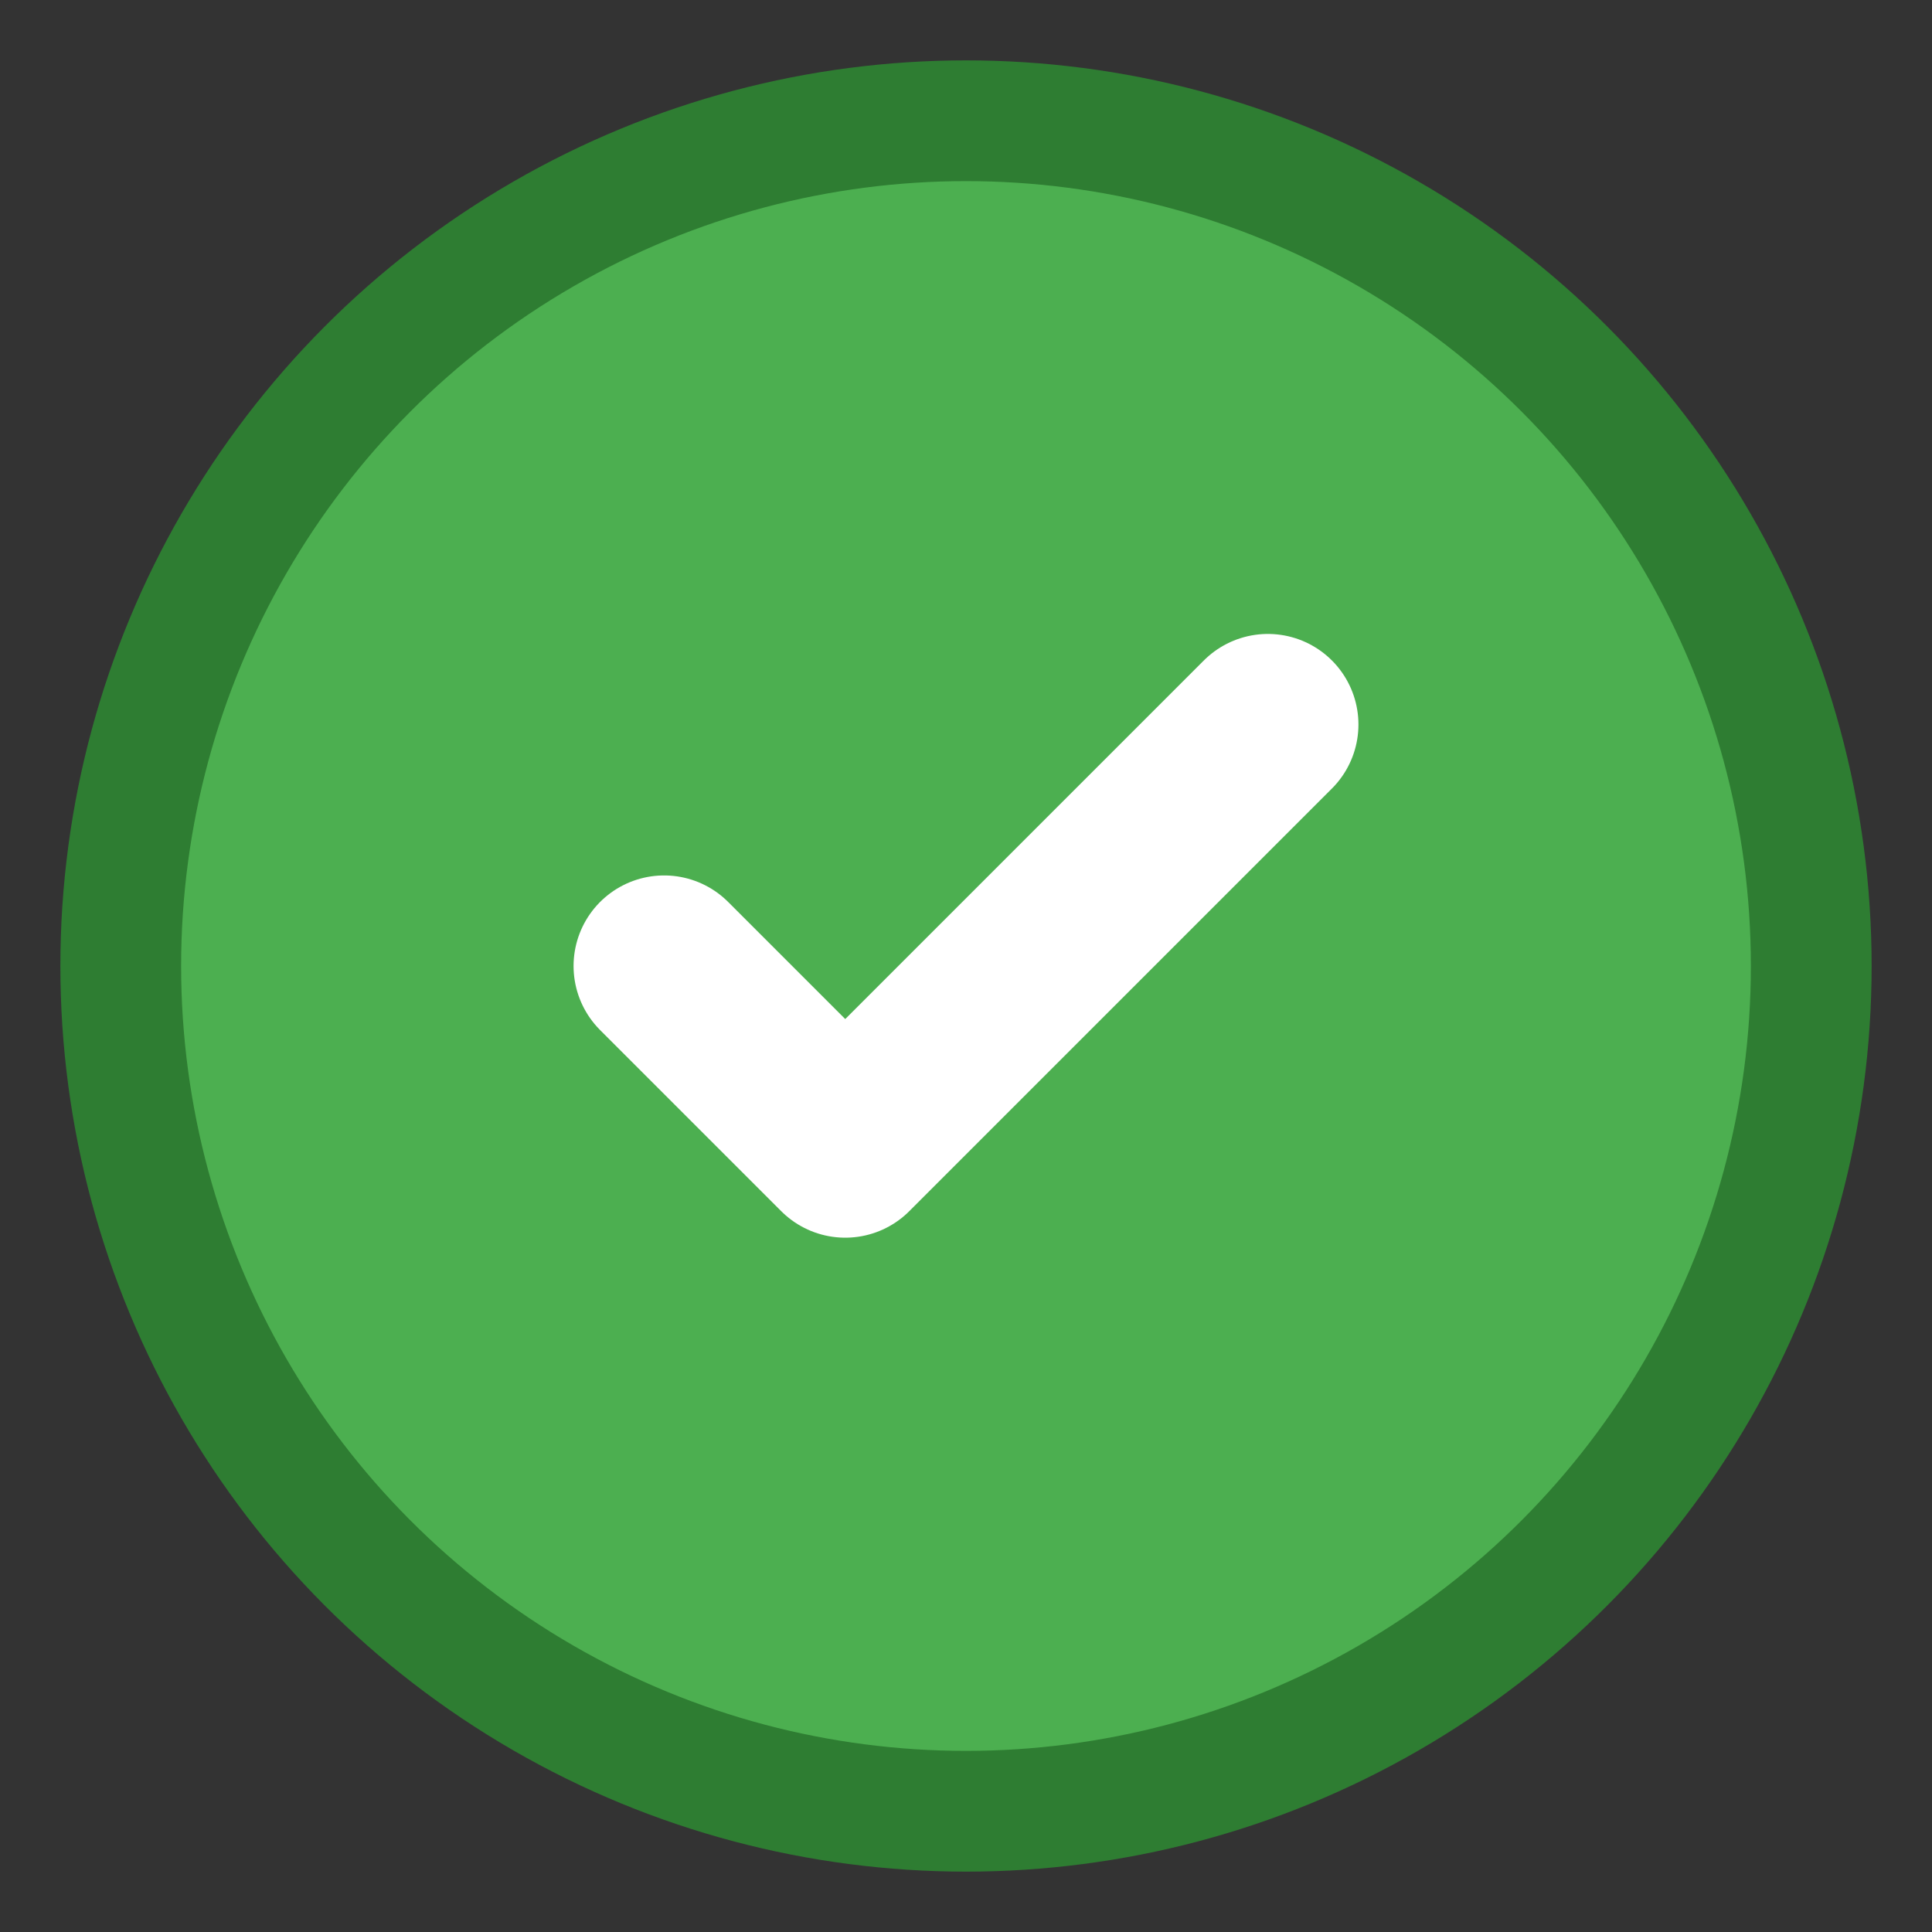
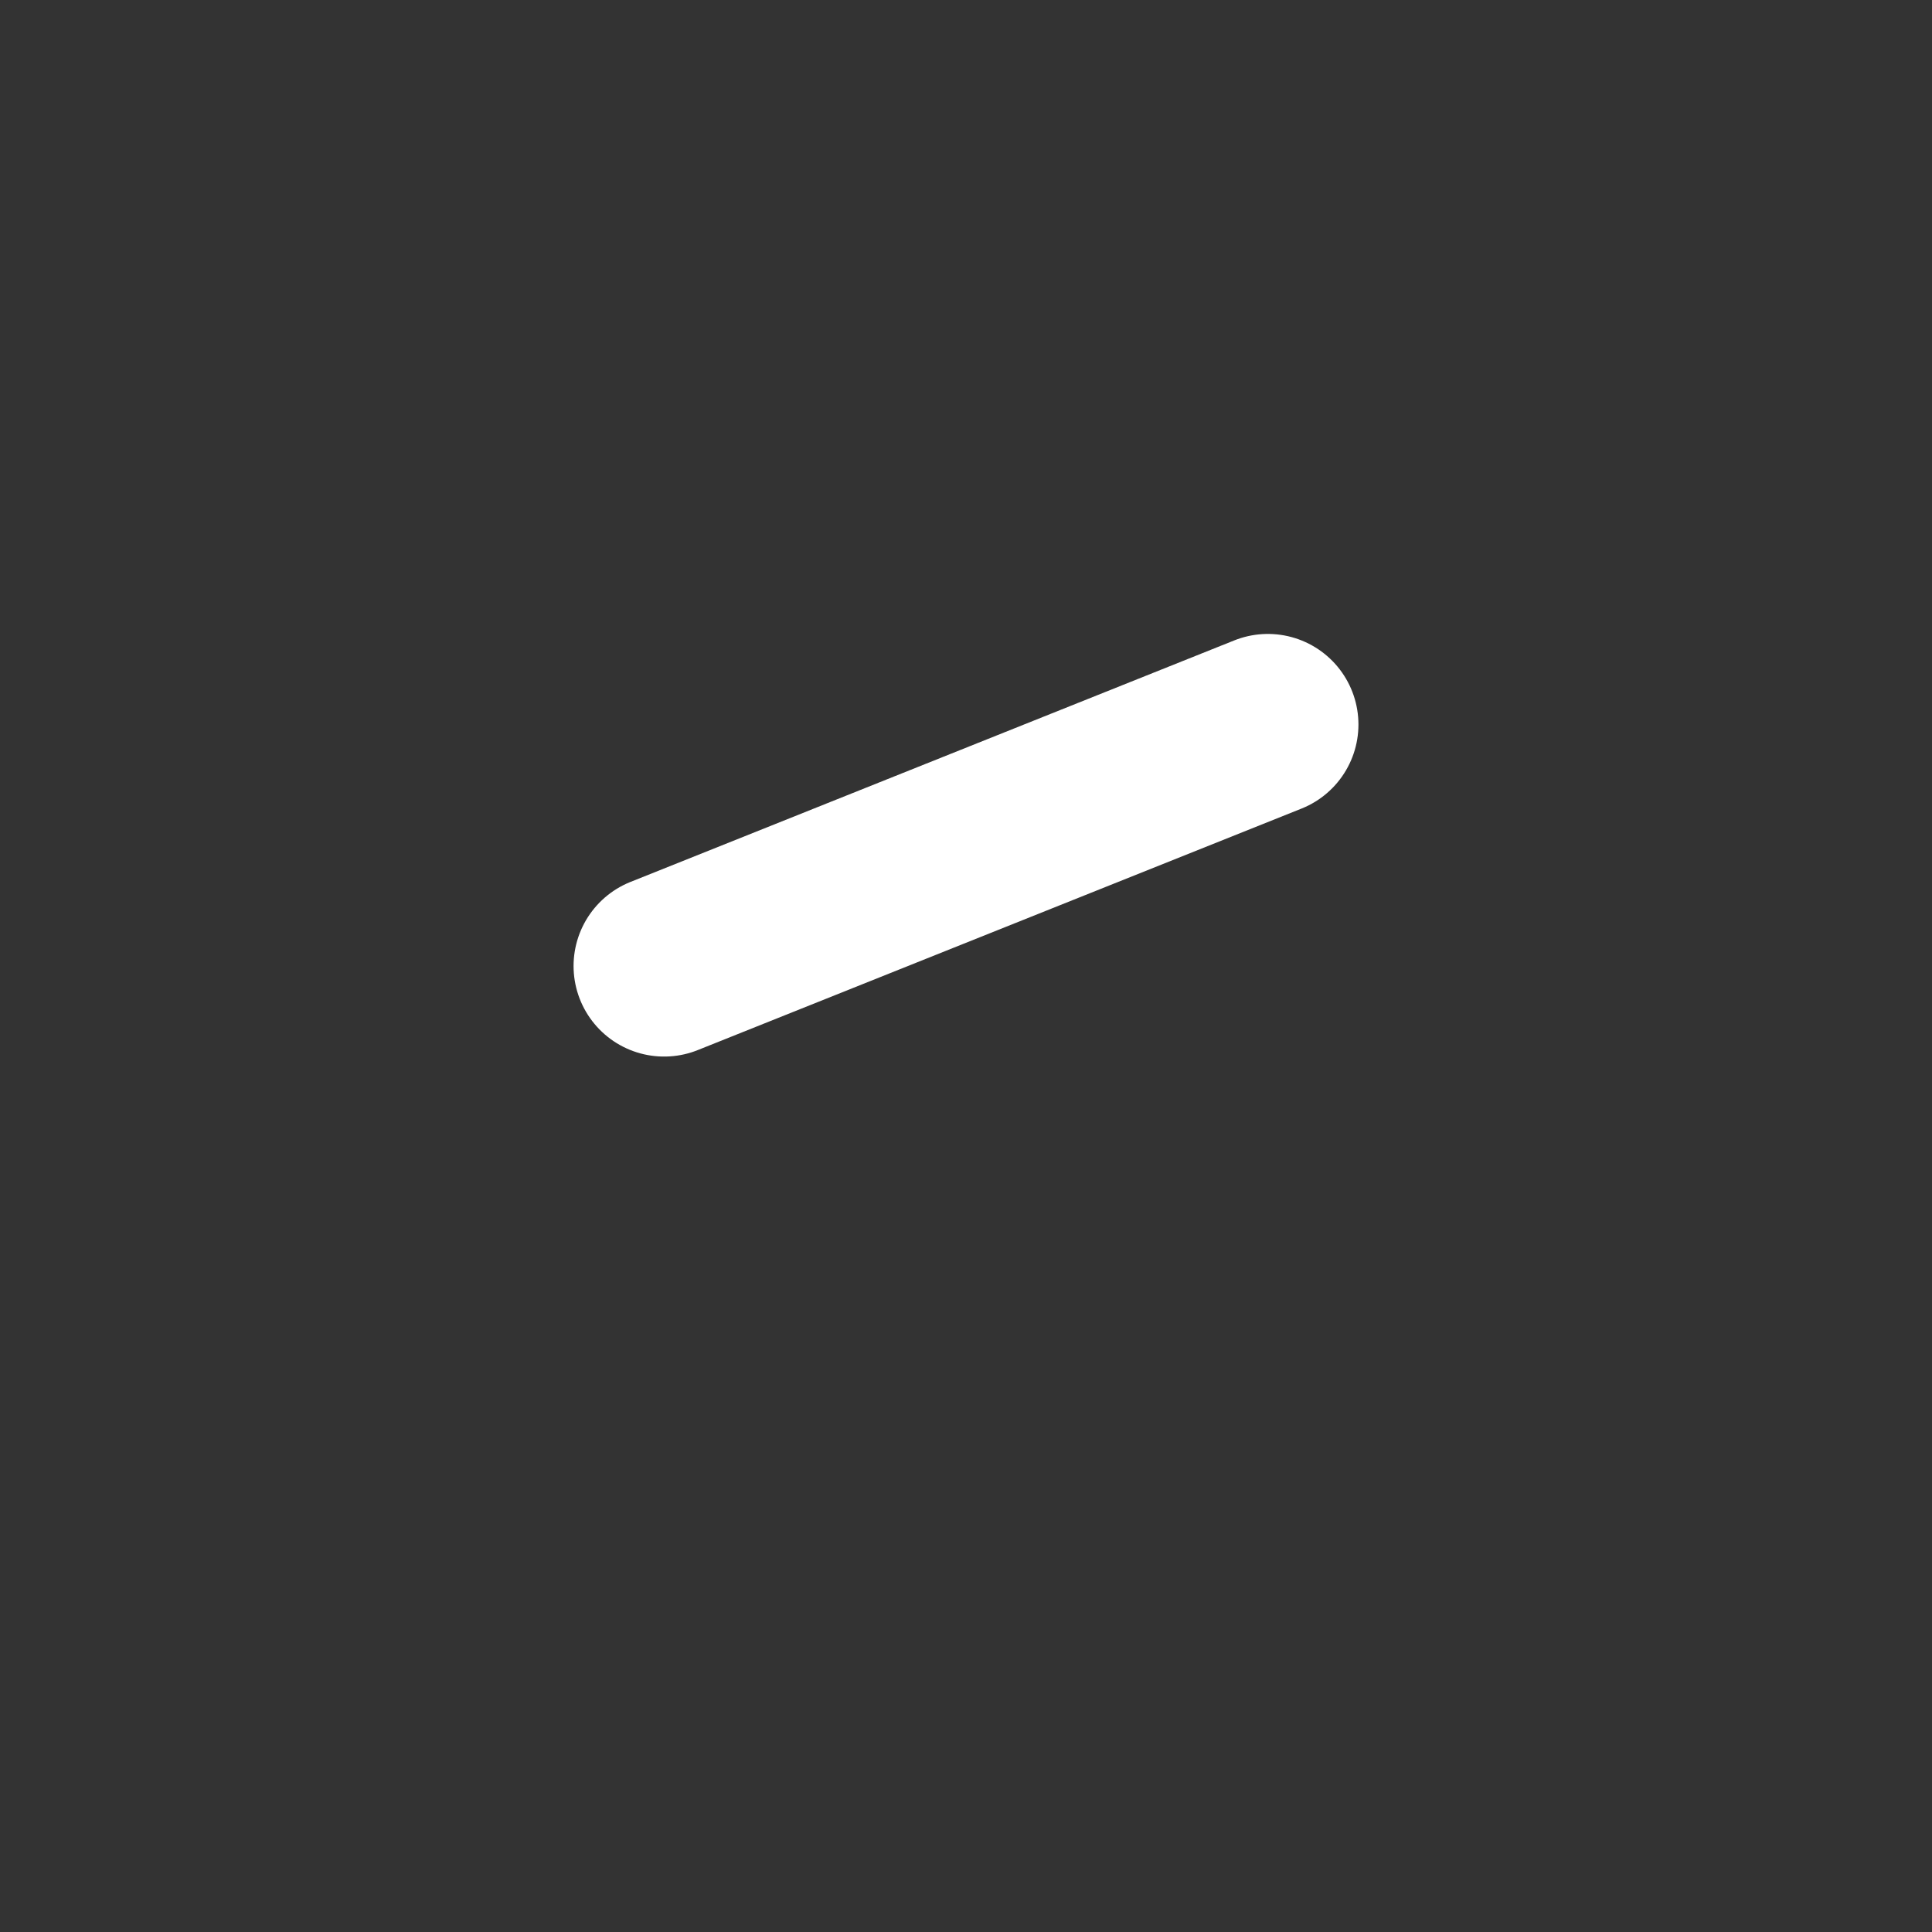
<svg xmlns="http://www.w3.org/2000/svg" width="32" height="32" viewBox="0 0 32 32" fill="none">
  <rect x="0" y="0" width="32" height="32" fill="#333333" stroke="none" />
-   <circle cx="16" cy="16" r="14" fill="#4CAF50" stroke="#2E7D32" stroke-width="2" />
-   <path d="M11 16L14 19L21 12" stroke="white" stroke-width="3" stroke-linecap="round" stroke-linejoin="round" />
+   <path d="M11 16L21 12" stroke="white" stroke-width="3" stroke-linecap="round" stroke-linejoin="round" />
</svg>